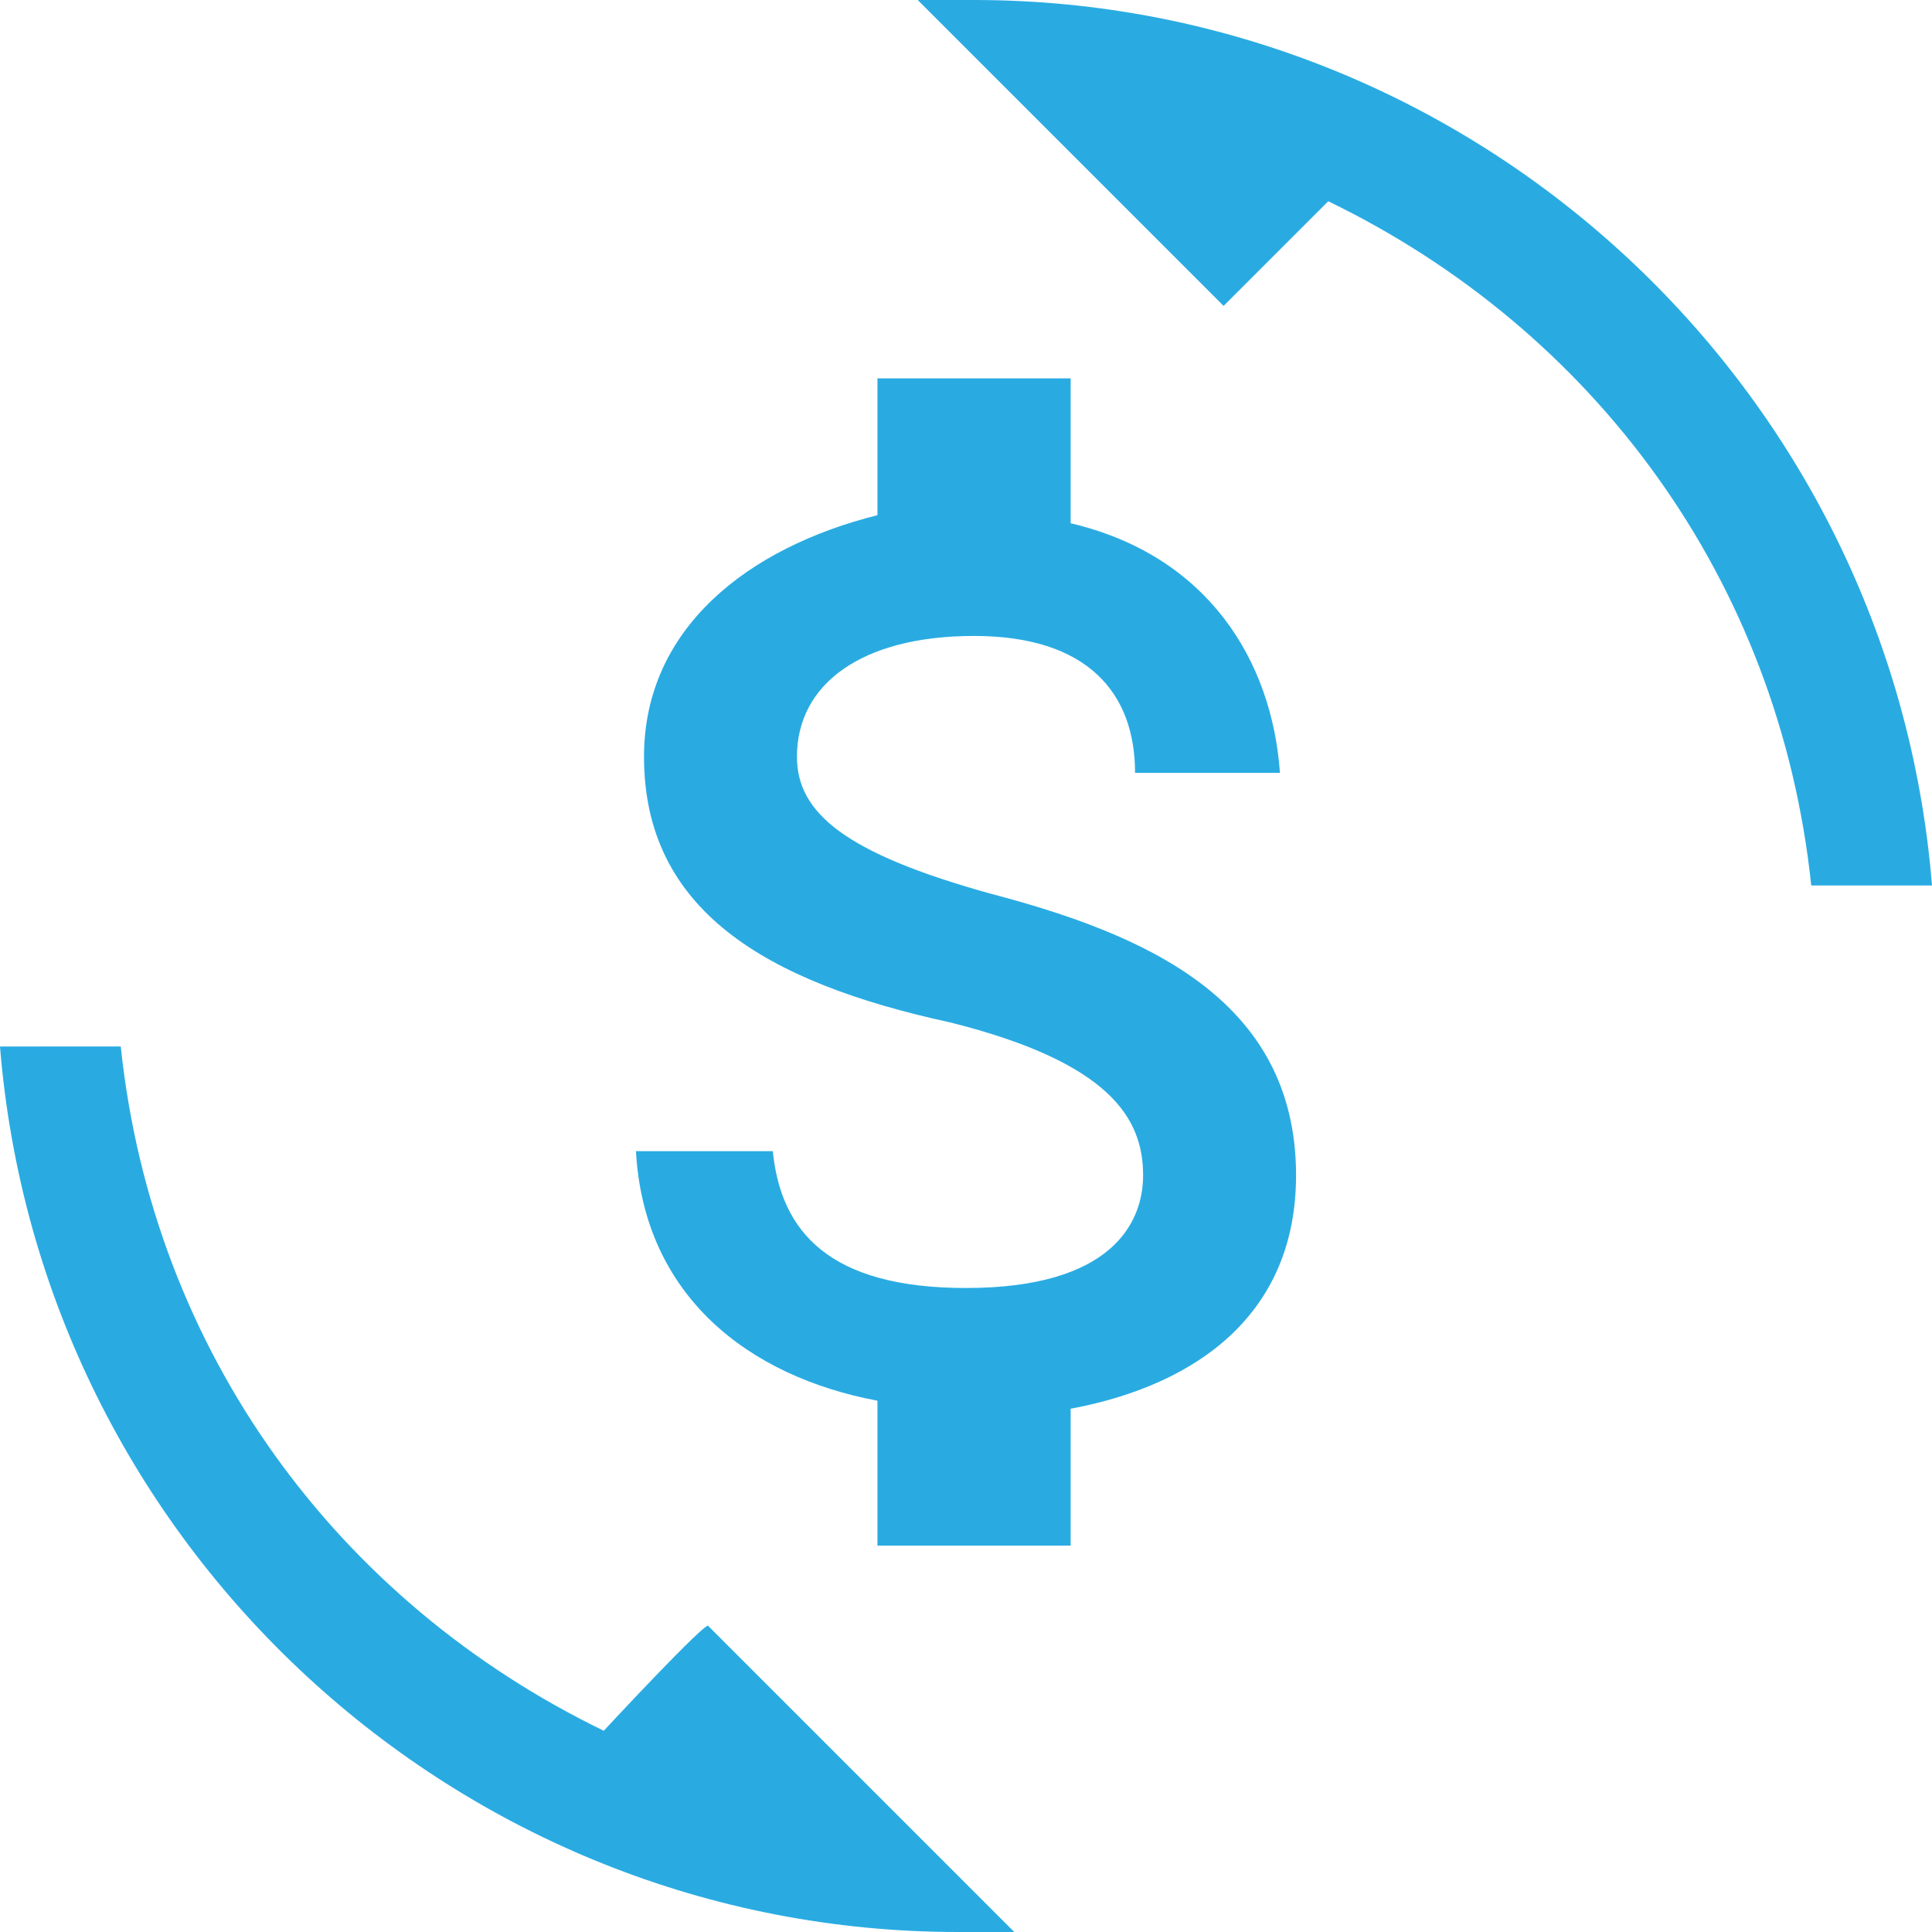
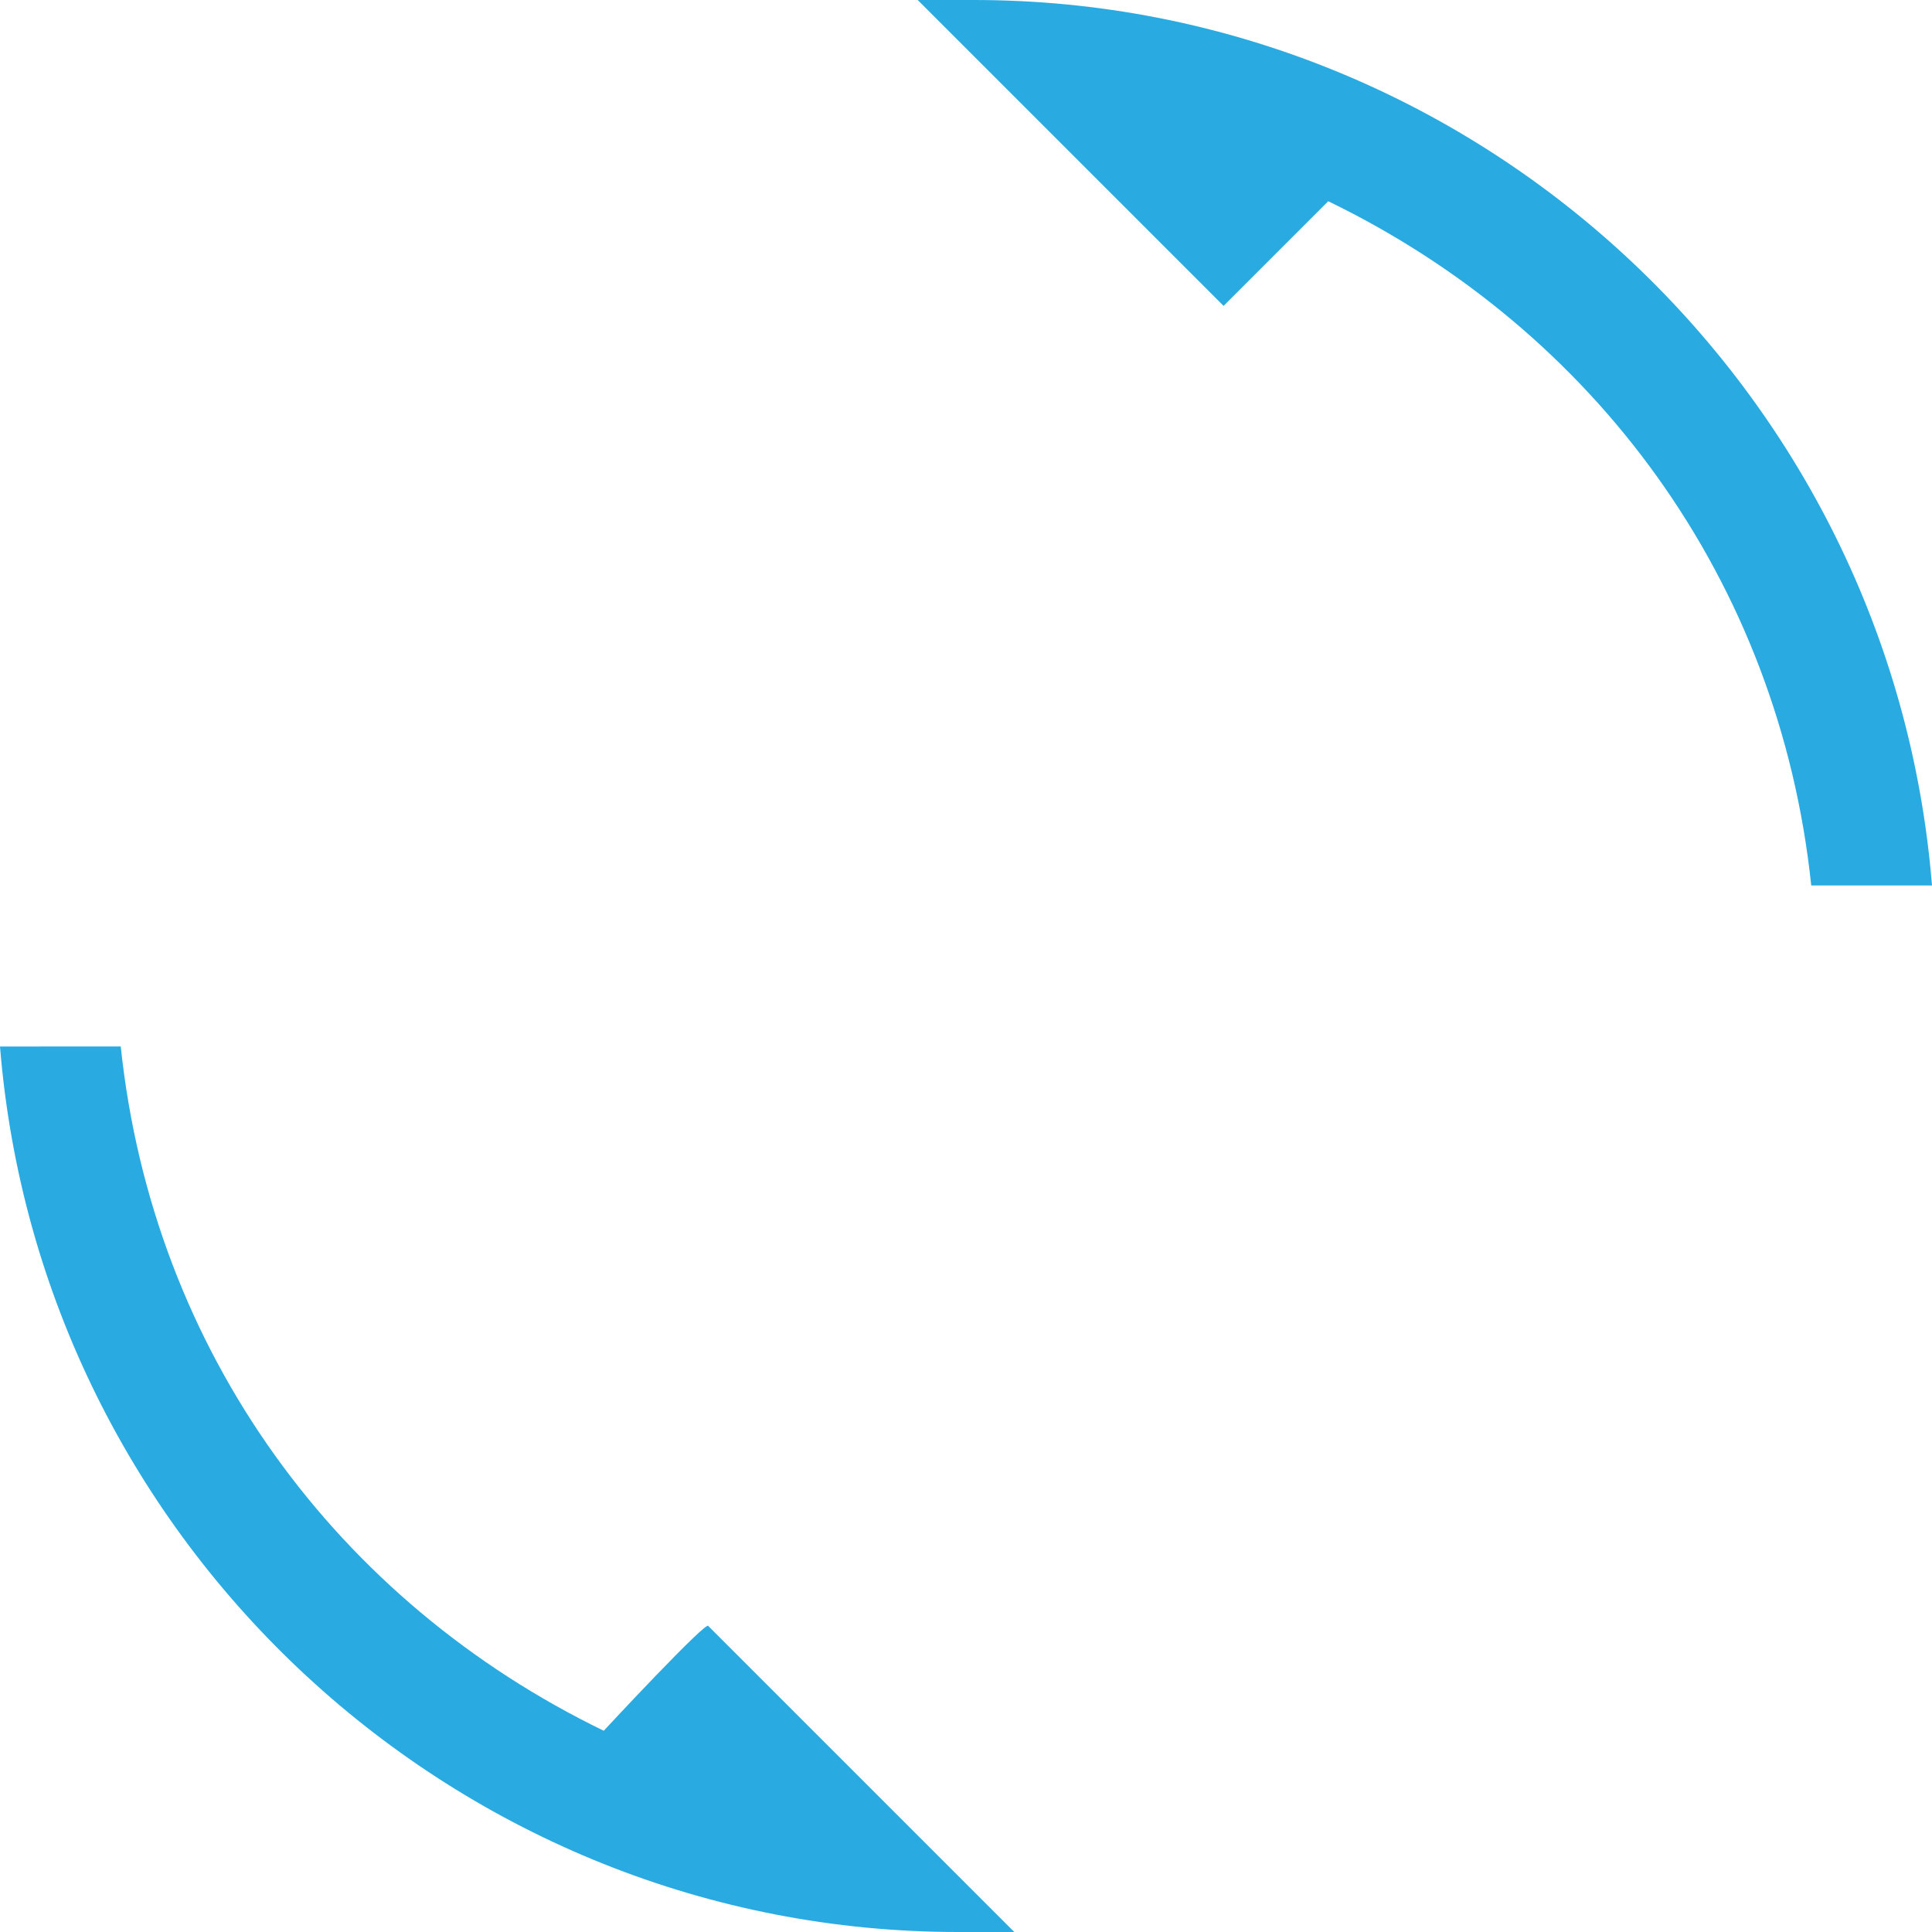
<svg xmlns="http://www.w3.org/2000/svg" version="1.1" id="Layer_1" x="0px" y="0px" viewBox="0 0 24 24" style="enable-background:new 0 0 24 24;" xml:space="preserve">
  <style type="text/css">
	.st0{fill:#29ABE2;}
</style>
  <path class="st0" d="M7.5,21.5c-3.3-1.6-5.6-4.7-6-8.5H0c0.5,6.2,5.7,11,11.9,11c0.2,0,0.4,0,0.7,0l-3.8-3.8  C8.8,20.1,7.5,21.5,7.5,21.5z M12.1,0c-0.2,0-0.4,0-0.7,0l3.8,3.8l1.3-1.3c3.3,1.6,5.6,4.7,6,8.5H24C23.5,4.8,18.3,0,12.1,0z" />
-   <path class="st0" d="M12.3,11.1c-1.8-0.5-2.4-1-2.4-1.7c0-0.9,0.8-1.5,2.2-1.5c1.4,0,2,0.7,2,1.7h1.8c-0.1-1.4-0.9-2.7-2.6-3.1V4.7  h-2.4v1.7C9.3,6.8,8,7.8,8,9.4c0,1.9,1.5,2.8,3.8,3.3c2,0.5,2.4,1.2,2.4,1.9c0,0.6-0.4,1.4-2.2,1.4c-1.7,0-2.3-0.7-2.4-1.7H7.9  c0.1,1.8,1.4,2.8,3,3.1v1.8h2.4v-1.7c1.6-0.3,2.8-1.2,2.8-2.9C16.1,12.4,14.2,11.6,12.3,11.1z" />
</svg>